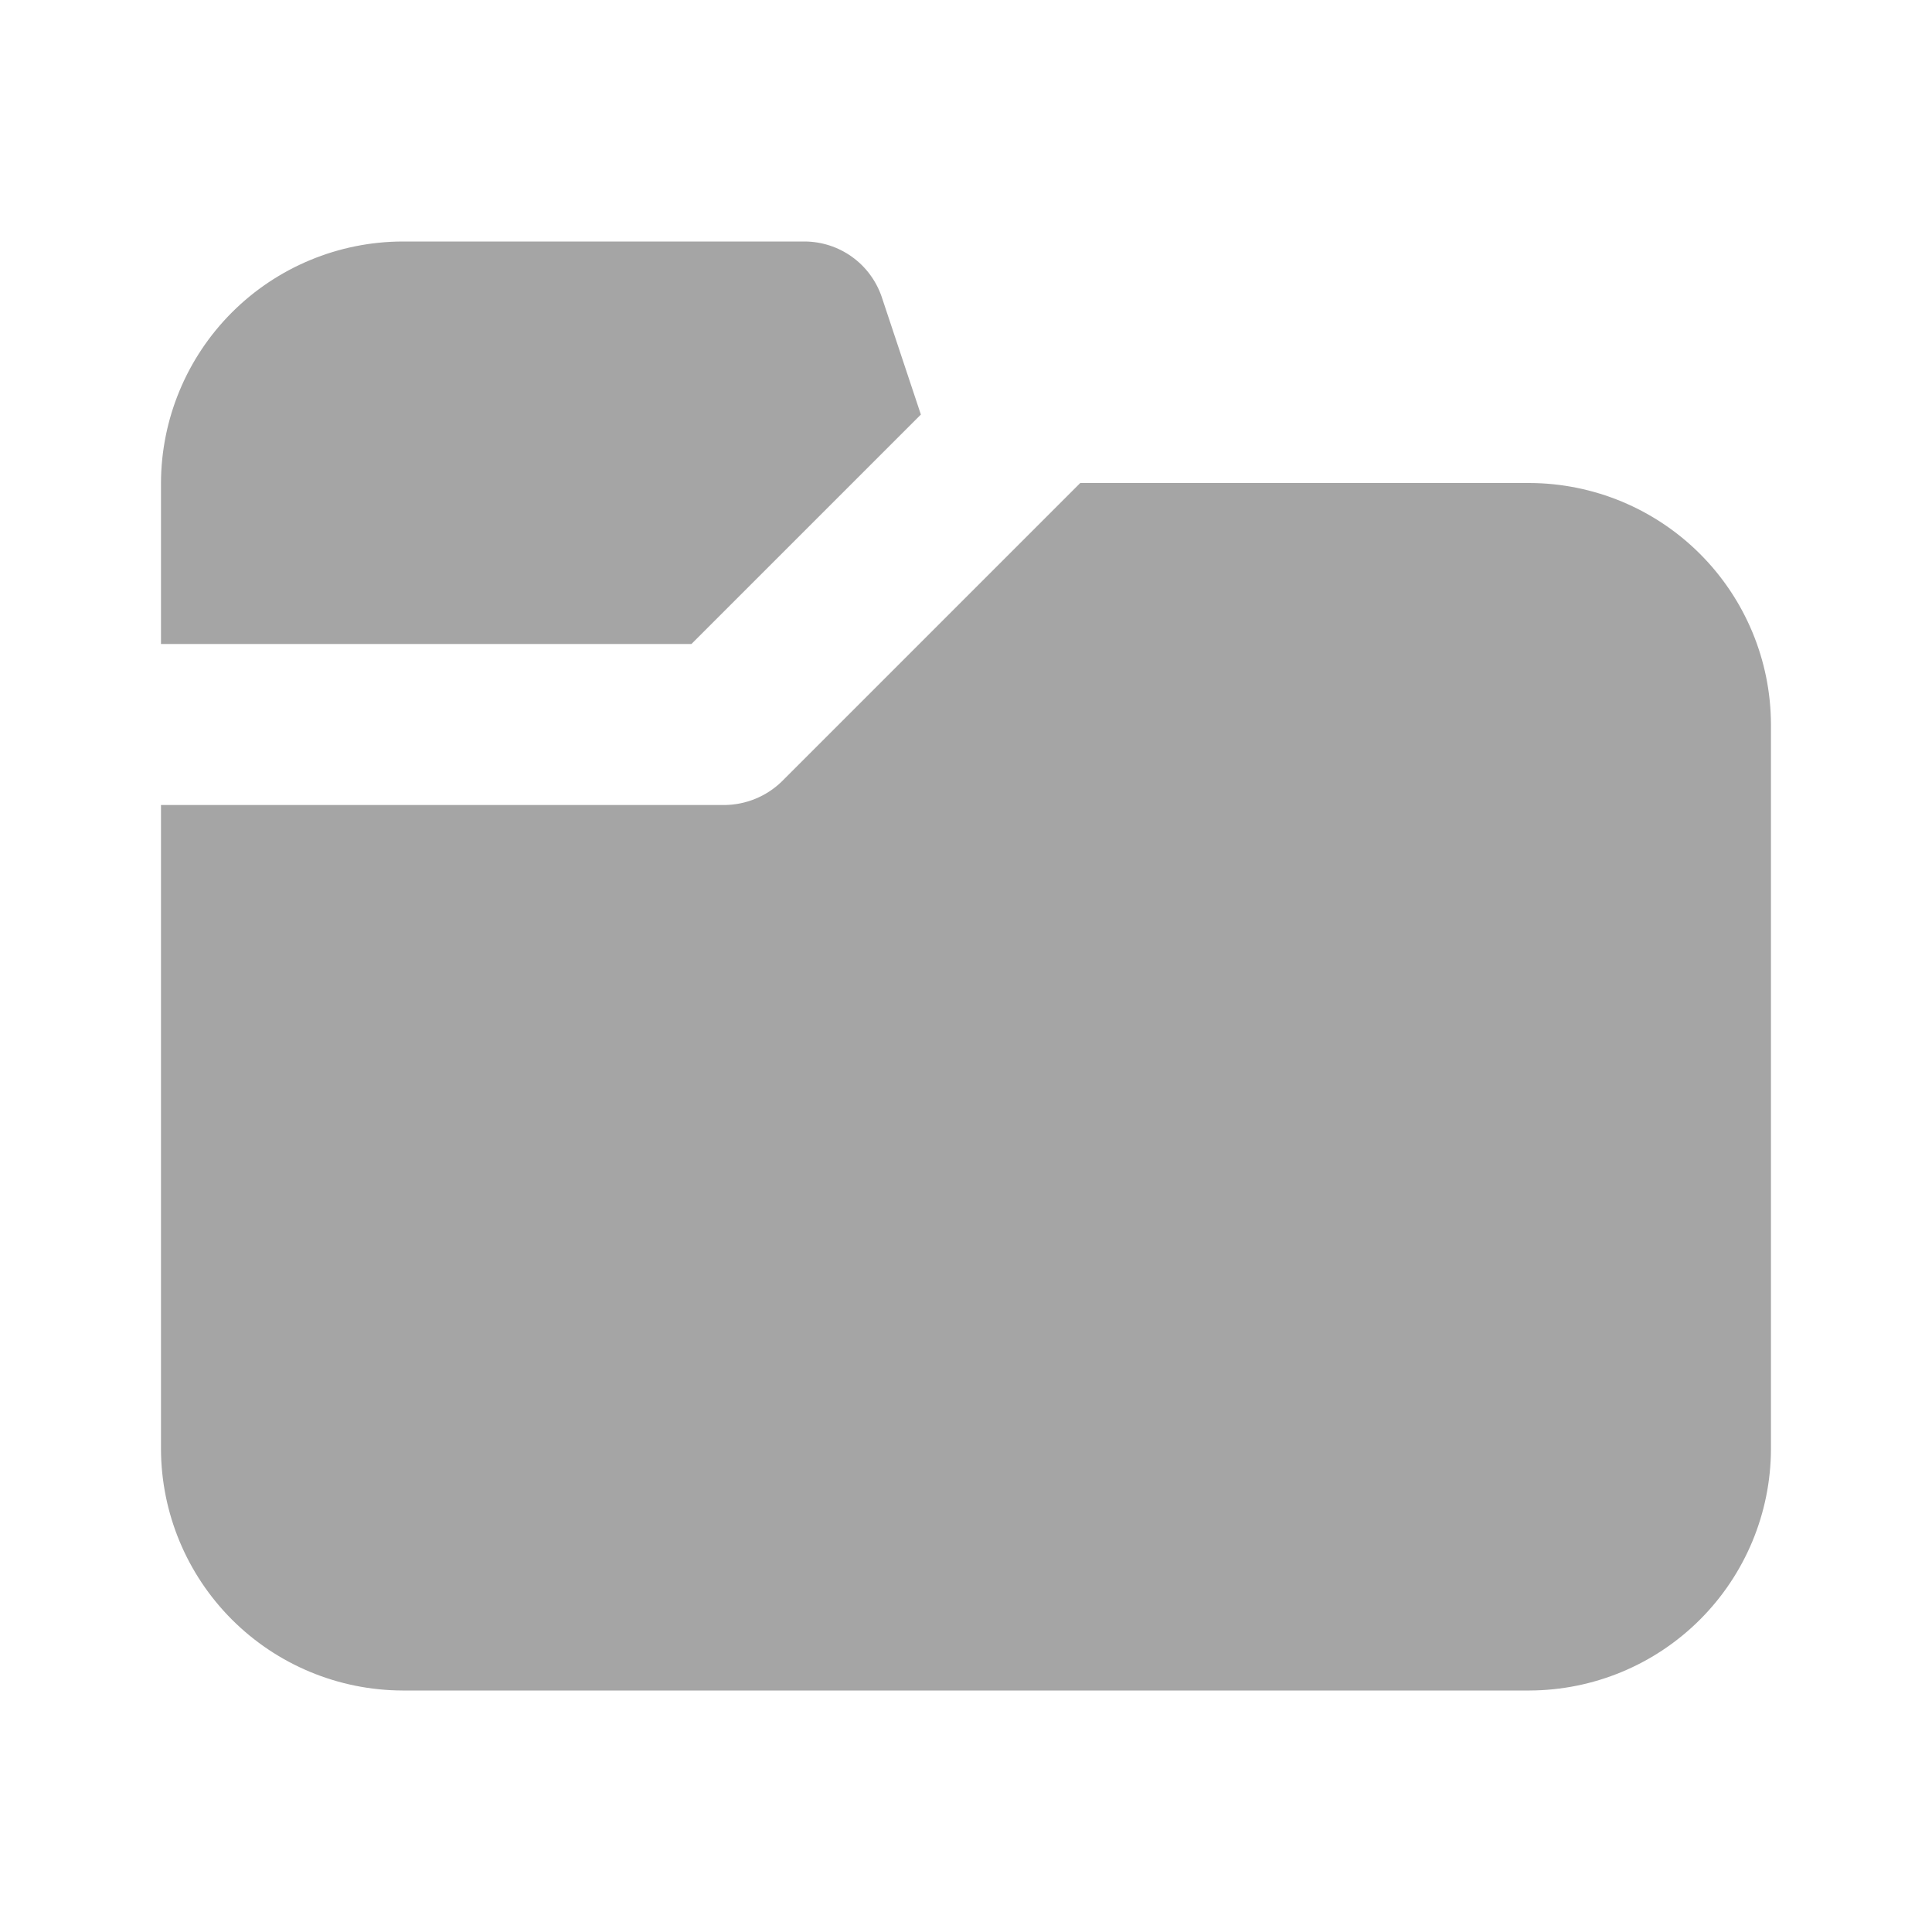
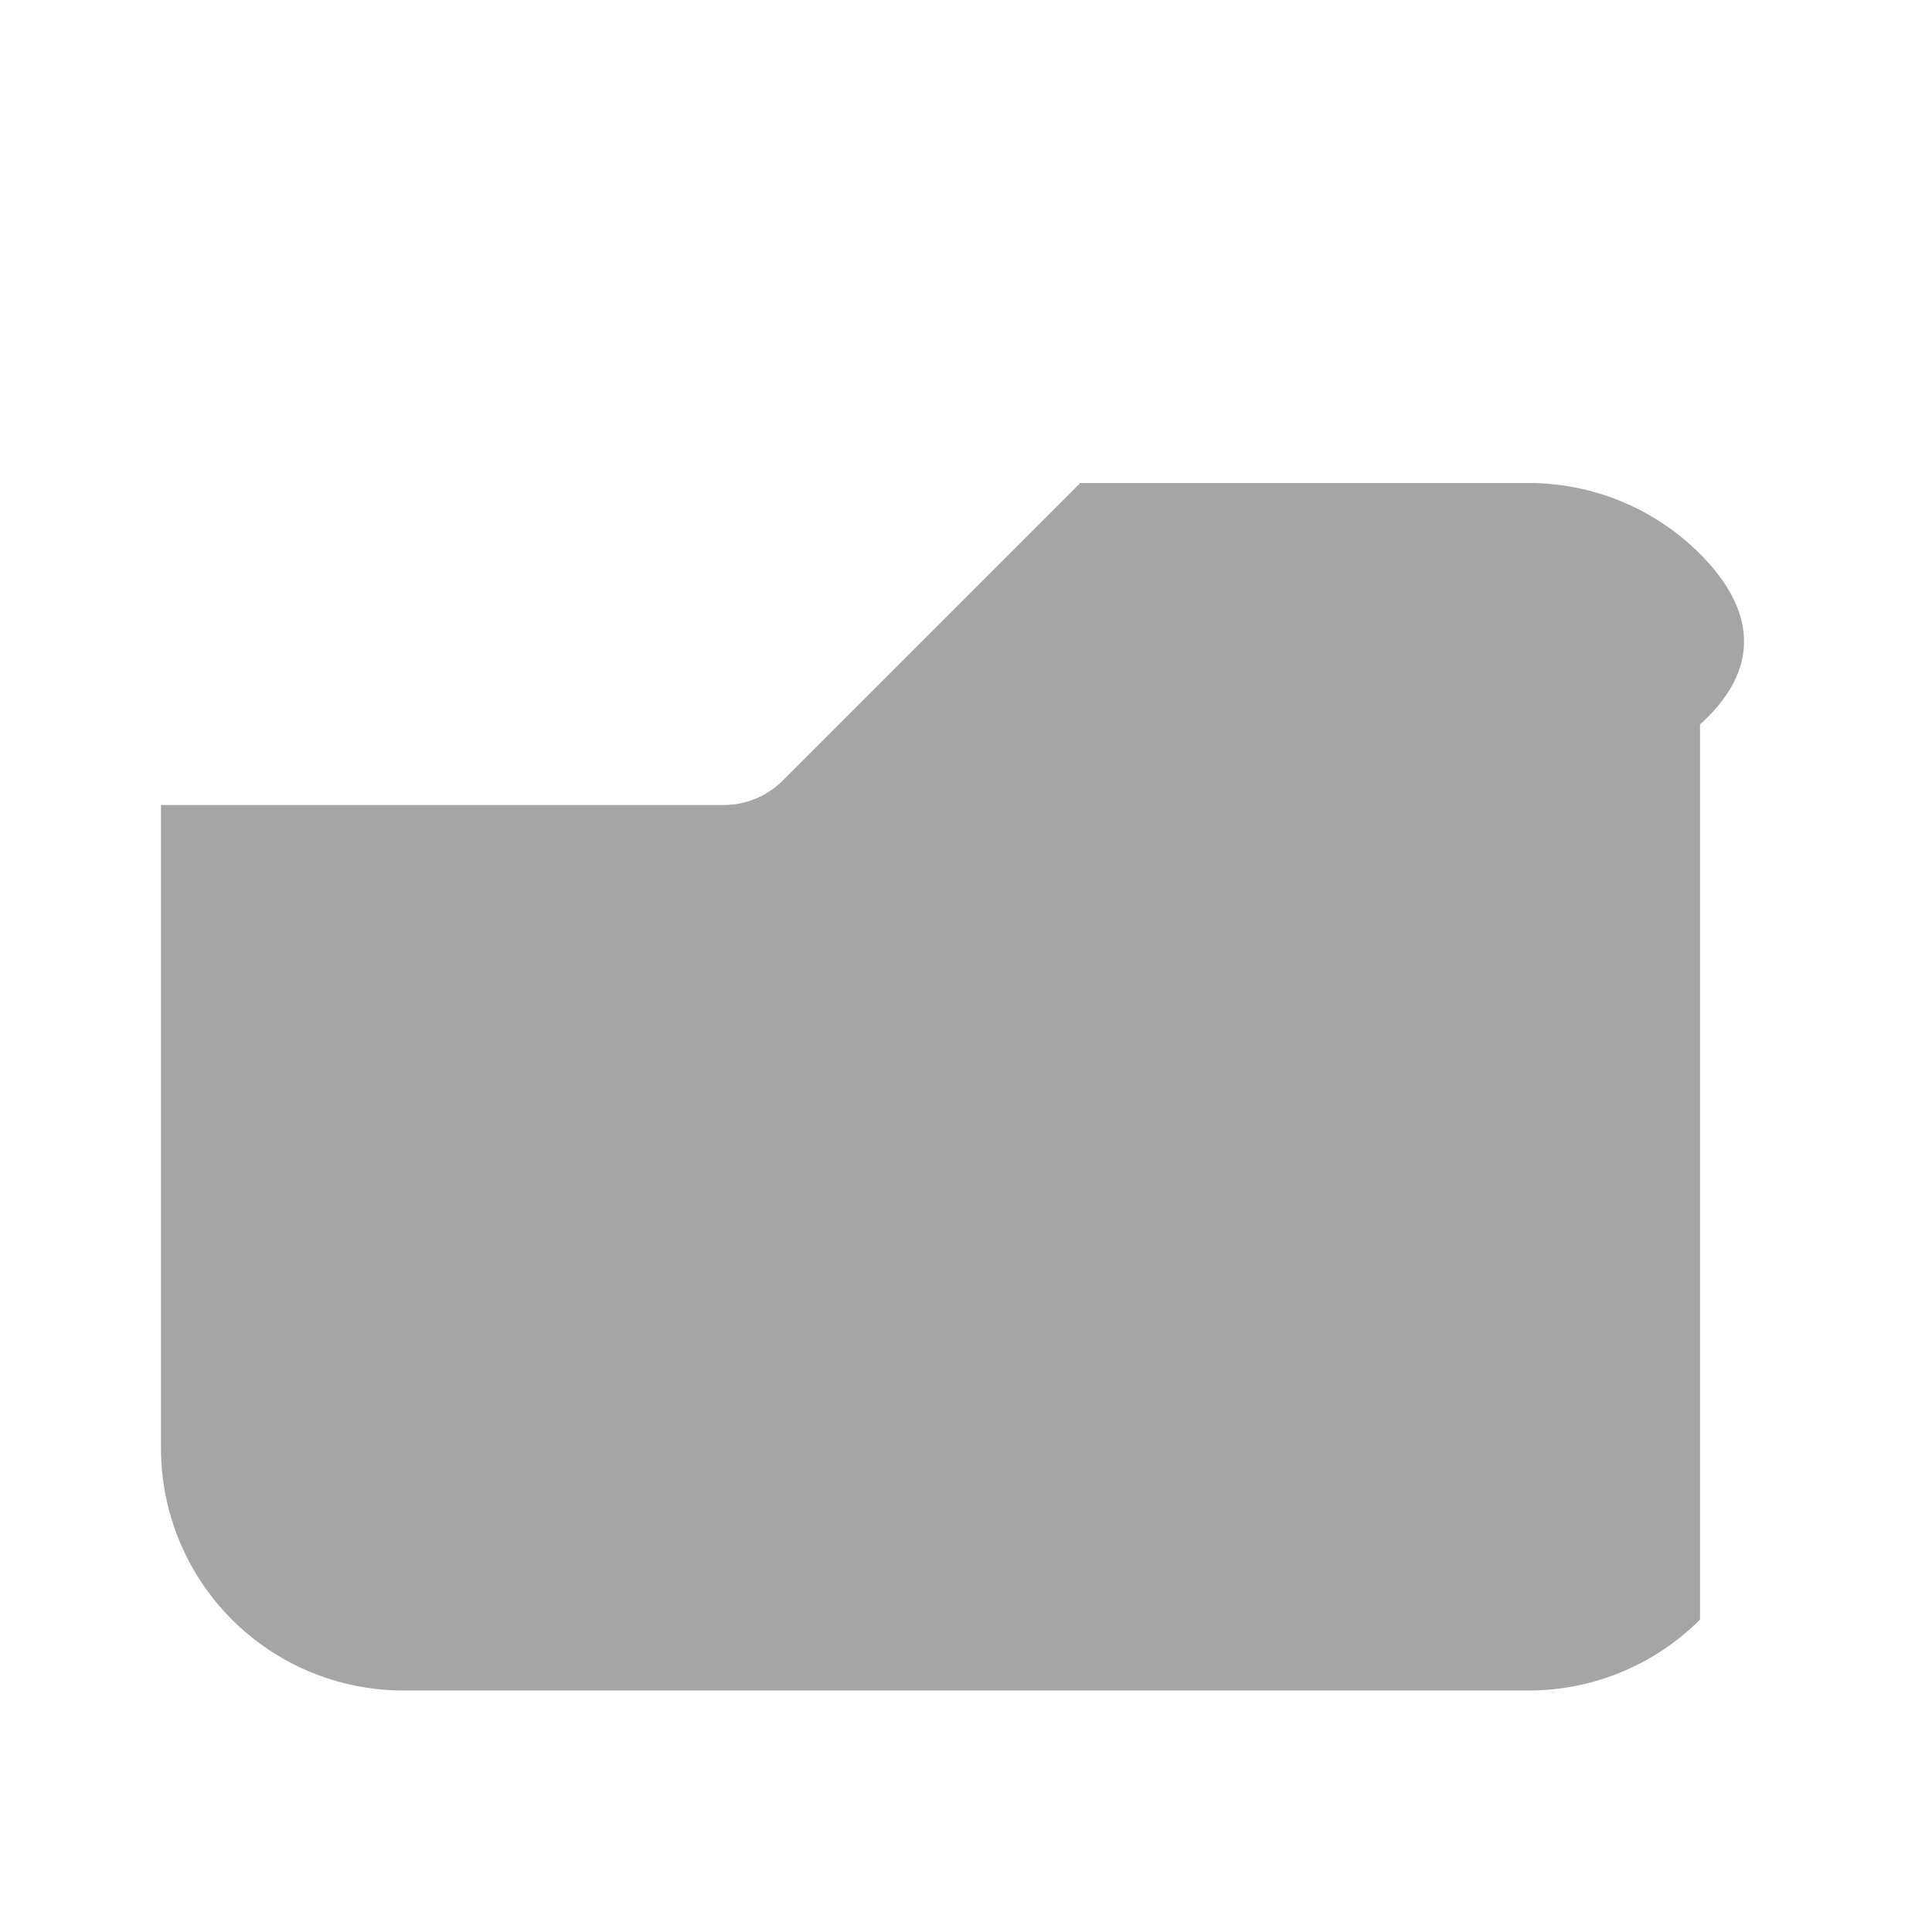
<svg xmlns="http://www.w3.org/2000/svg" width="28" height="28" viewBox="0 0 28 28" fill="none">
-   <path d="M13.346 6.008L12.775 4.293C12.694 4.063 12.545 3.863 12.346 3.721C12.148 3.579 11.91 3.502 11.666 3.5H5.833C4.906 3.503 4.017 3.872 3.361 4.528C2.705 5.184 2.336 6.073 2.333 7V9.333H10.021L13.346 6.008Z" fill="#A5A5A5" />
-   <path d="M22.166 7H15.656L11.328 11.328C11.106 11.543 10.809 11.664 10.5 11.667H2.333V21C2.336 21.927 2.705 22.816 3.361 23.472C4.017 24.128 4.906 24.497 5.833 24.5H22.166C23.094 24.497 23.982 24.128 24.638 23.472C25.294 22.816 25.664 21.927 25.666 21V10.5C25.664 9.573 25.294 8.684 24.638 8.028C23.982 7.372 23.094 7.003 22.166 7Z" fill="#A5A5A5" />
+   <path d="M22.166 7H15.656L11.328 11.328C11.106 11.543 10.809 11.664 10.5 11.667H2.333V21C2.336 21.927 2.705 22.816 3.361 23.472C4.017 24.128 4.906 24.497 5.833 24.5H22.166C23.094 24.497 23.982 24.128 24.638 23.472V10.5C25.664 9.573 25.294 8.684 24.638 8.028C23.982 7.372 23.094 7.003 22.166 7Z" fill="#A5A5A5" />
</svg>